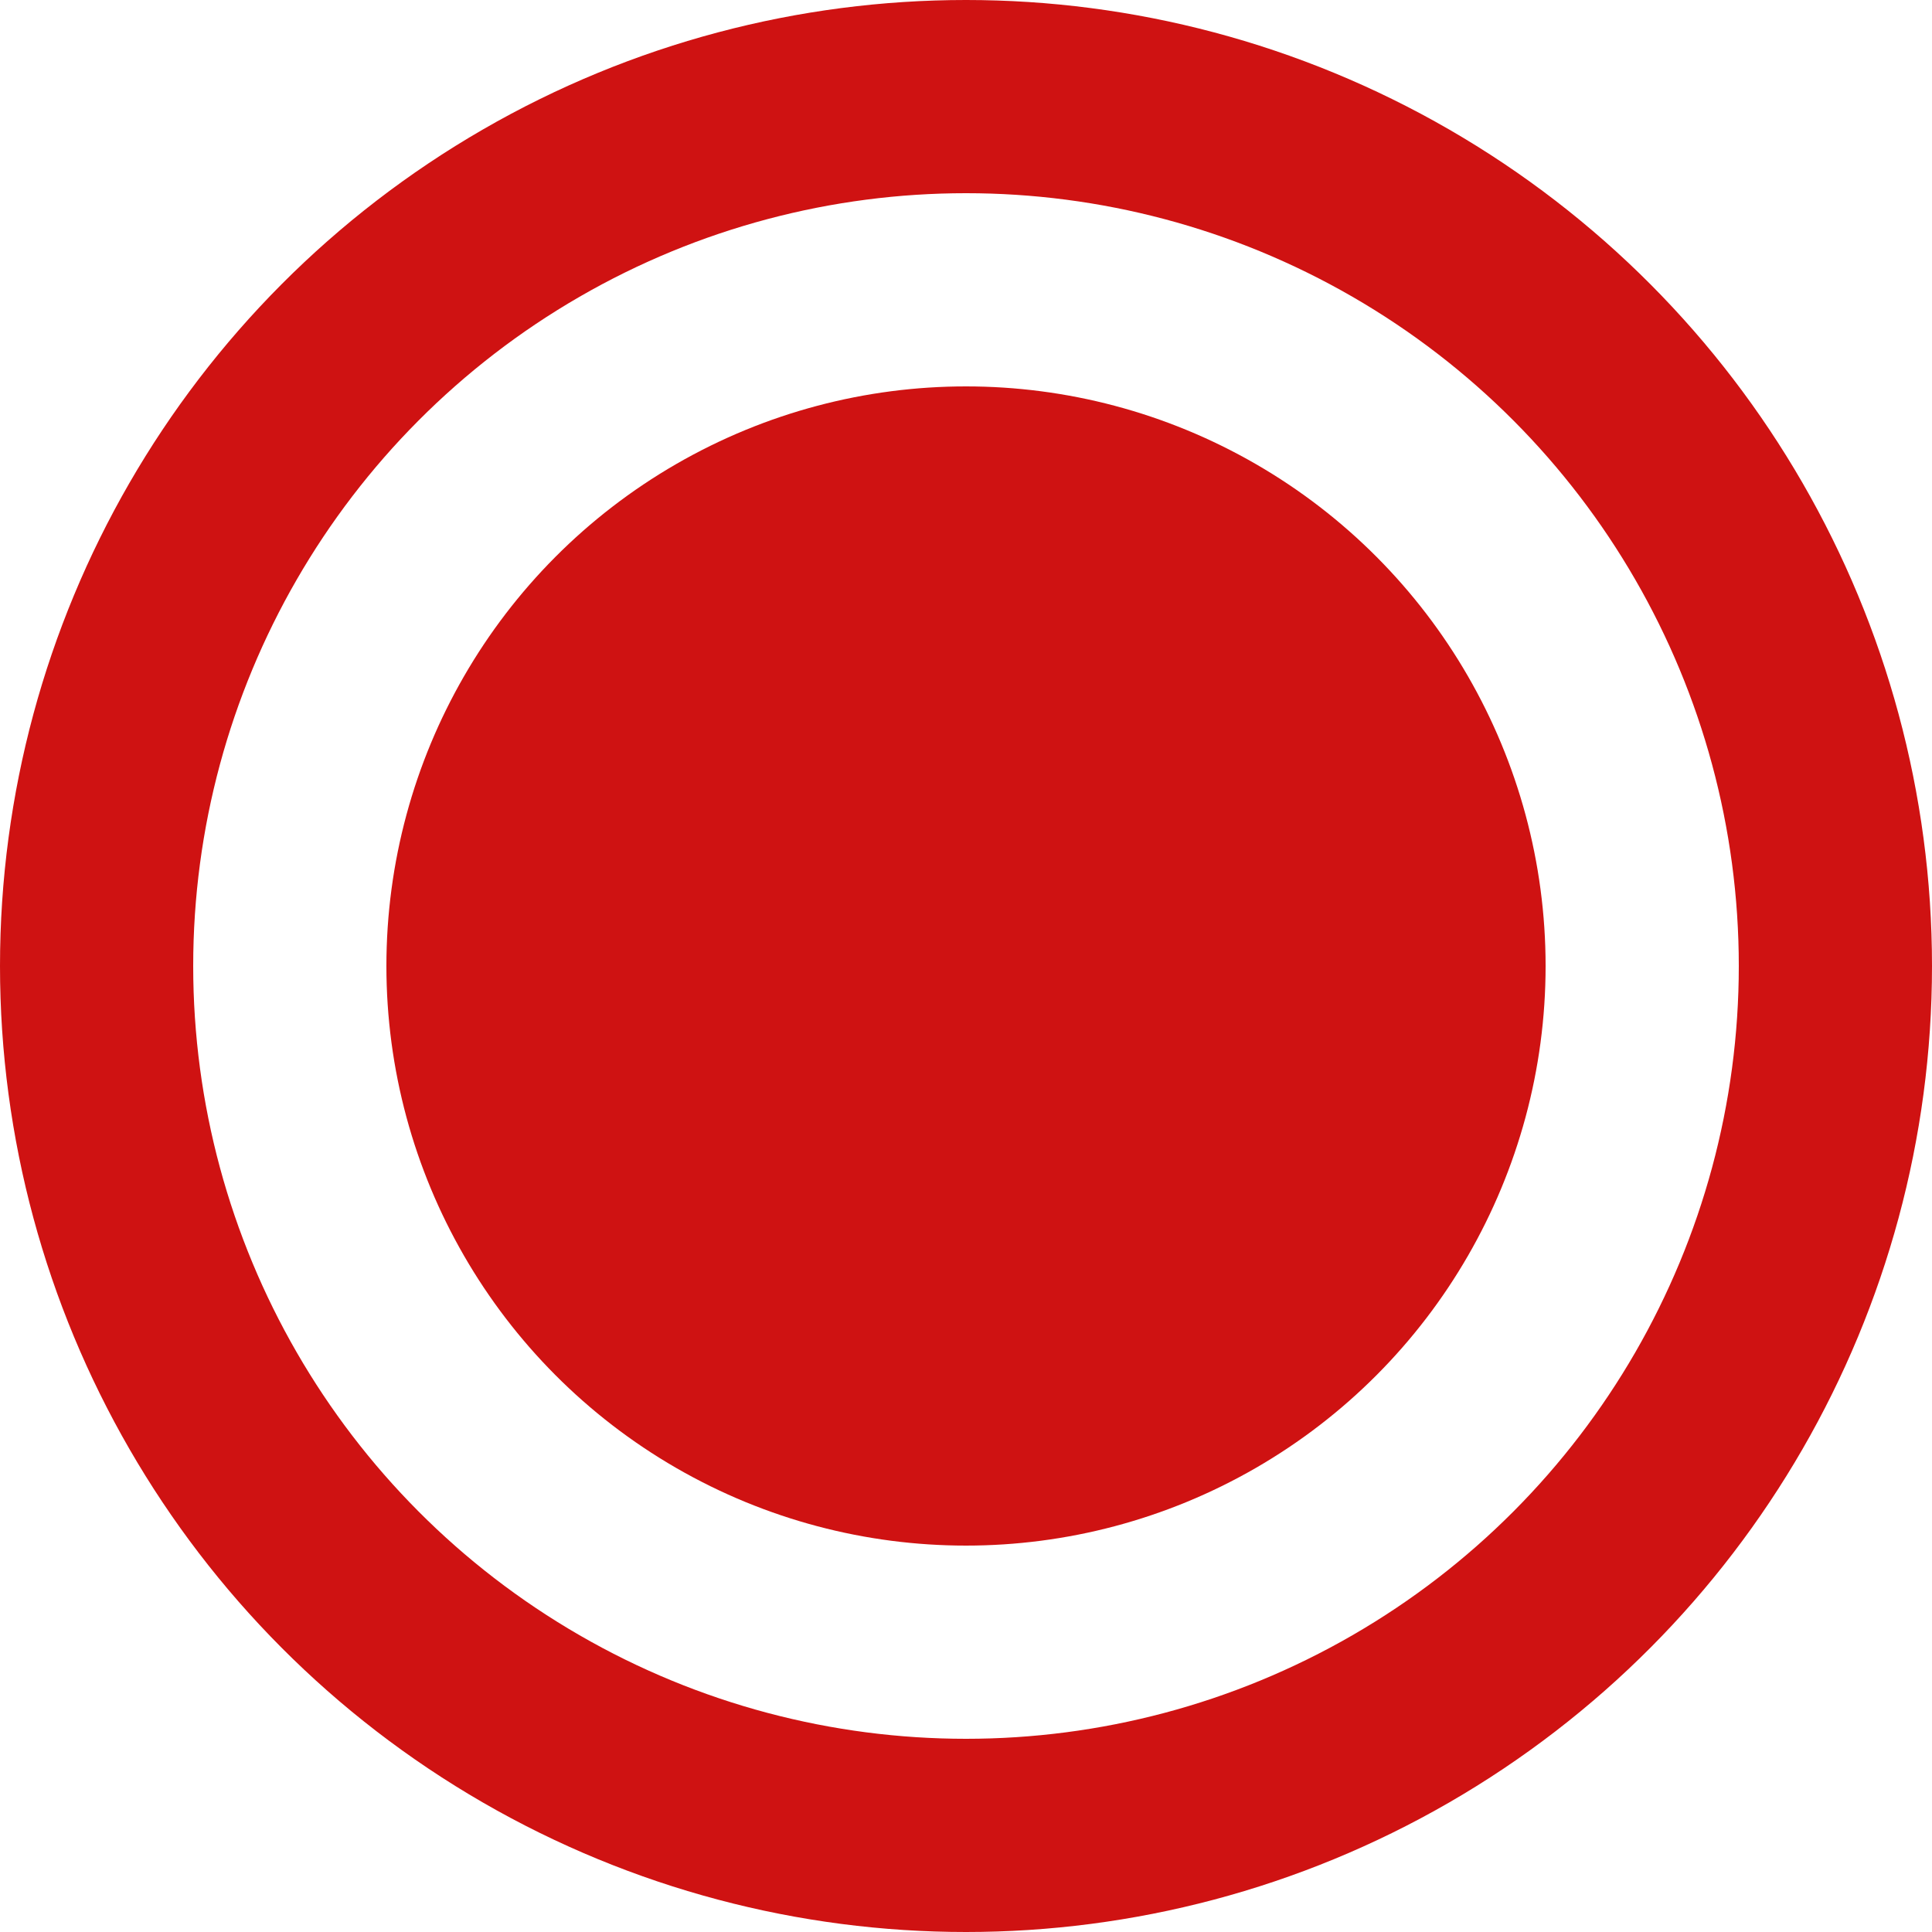
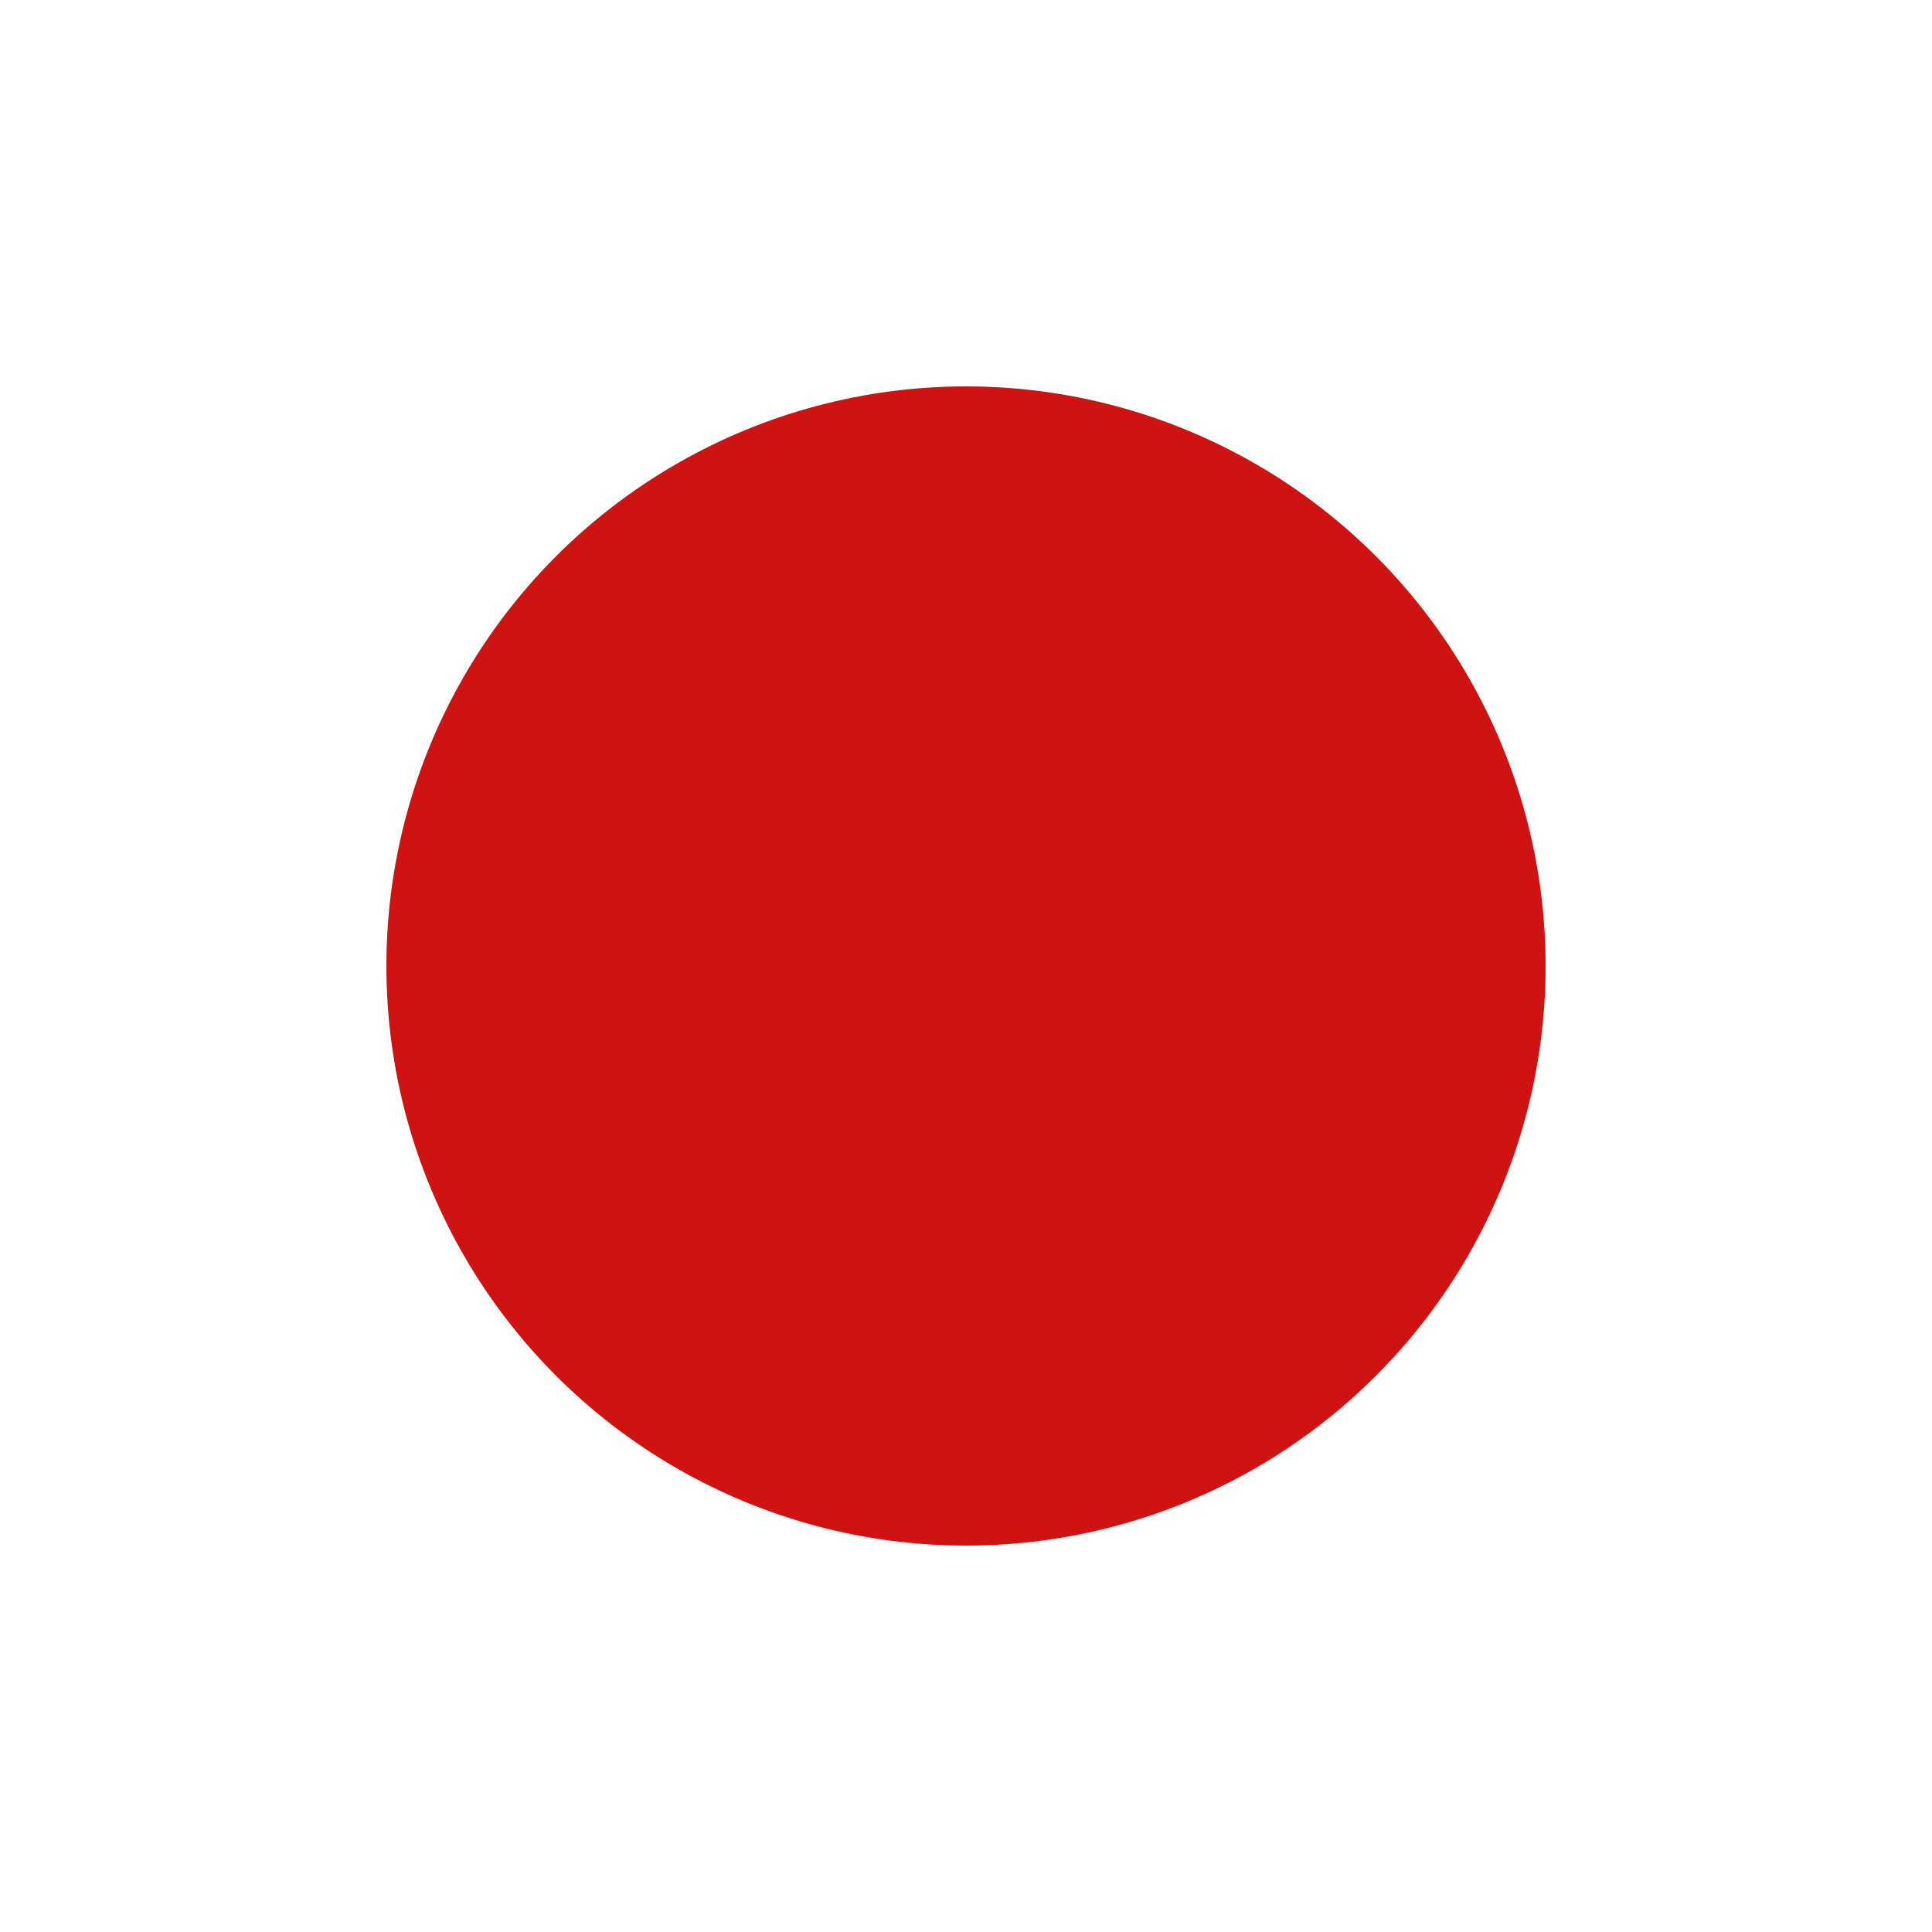
<svg xmlns="http://www.w3.org/2000/svg" id="d" width="10" height="10" viewBox="0 0 10 10">
  <circle id="椭圆_19" data-name="椭圆 19" cx="3" cy="3" r="3" transform="translate(2 2)" fill="#cf1212" />
  <g id="椭圆_20" data-name="椭圆 20" fill="none" stroke="#cf1212" stroke-width="1">
-     <circle cx="5" cy="5" r="5" stroke="none" />
-     <circle cx="5" cy="5" r="4.5" fill="none" />
-   </g>
+     </g>
</svg>